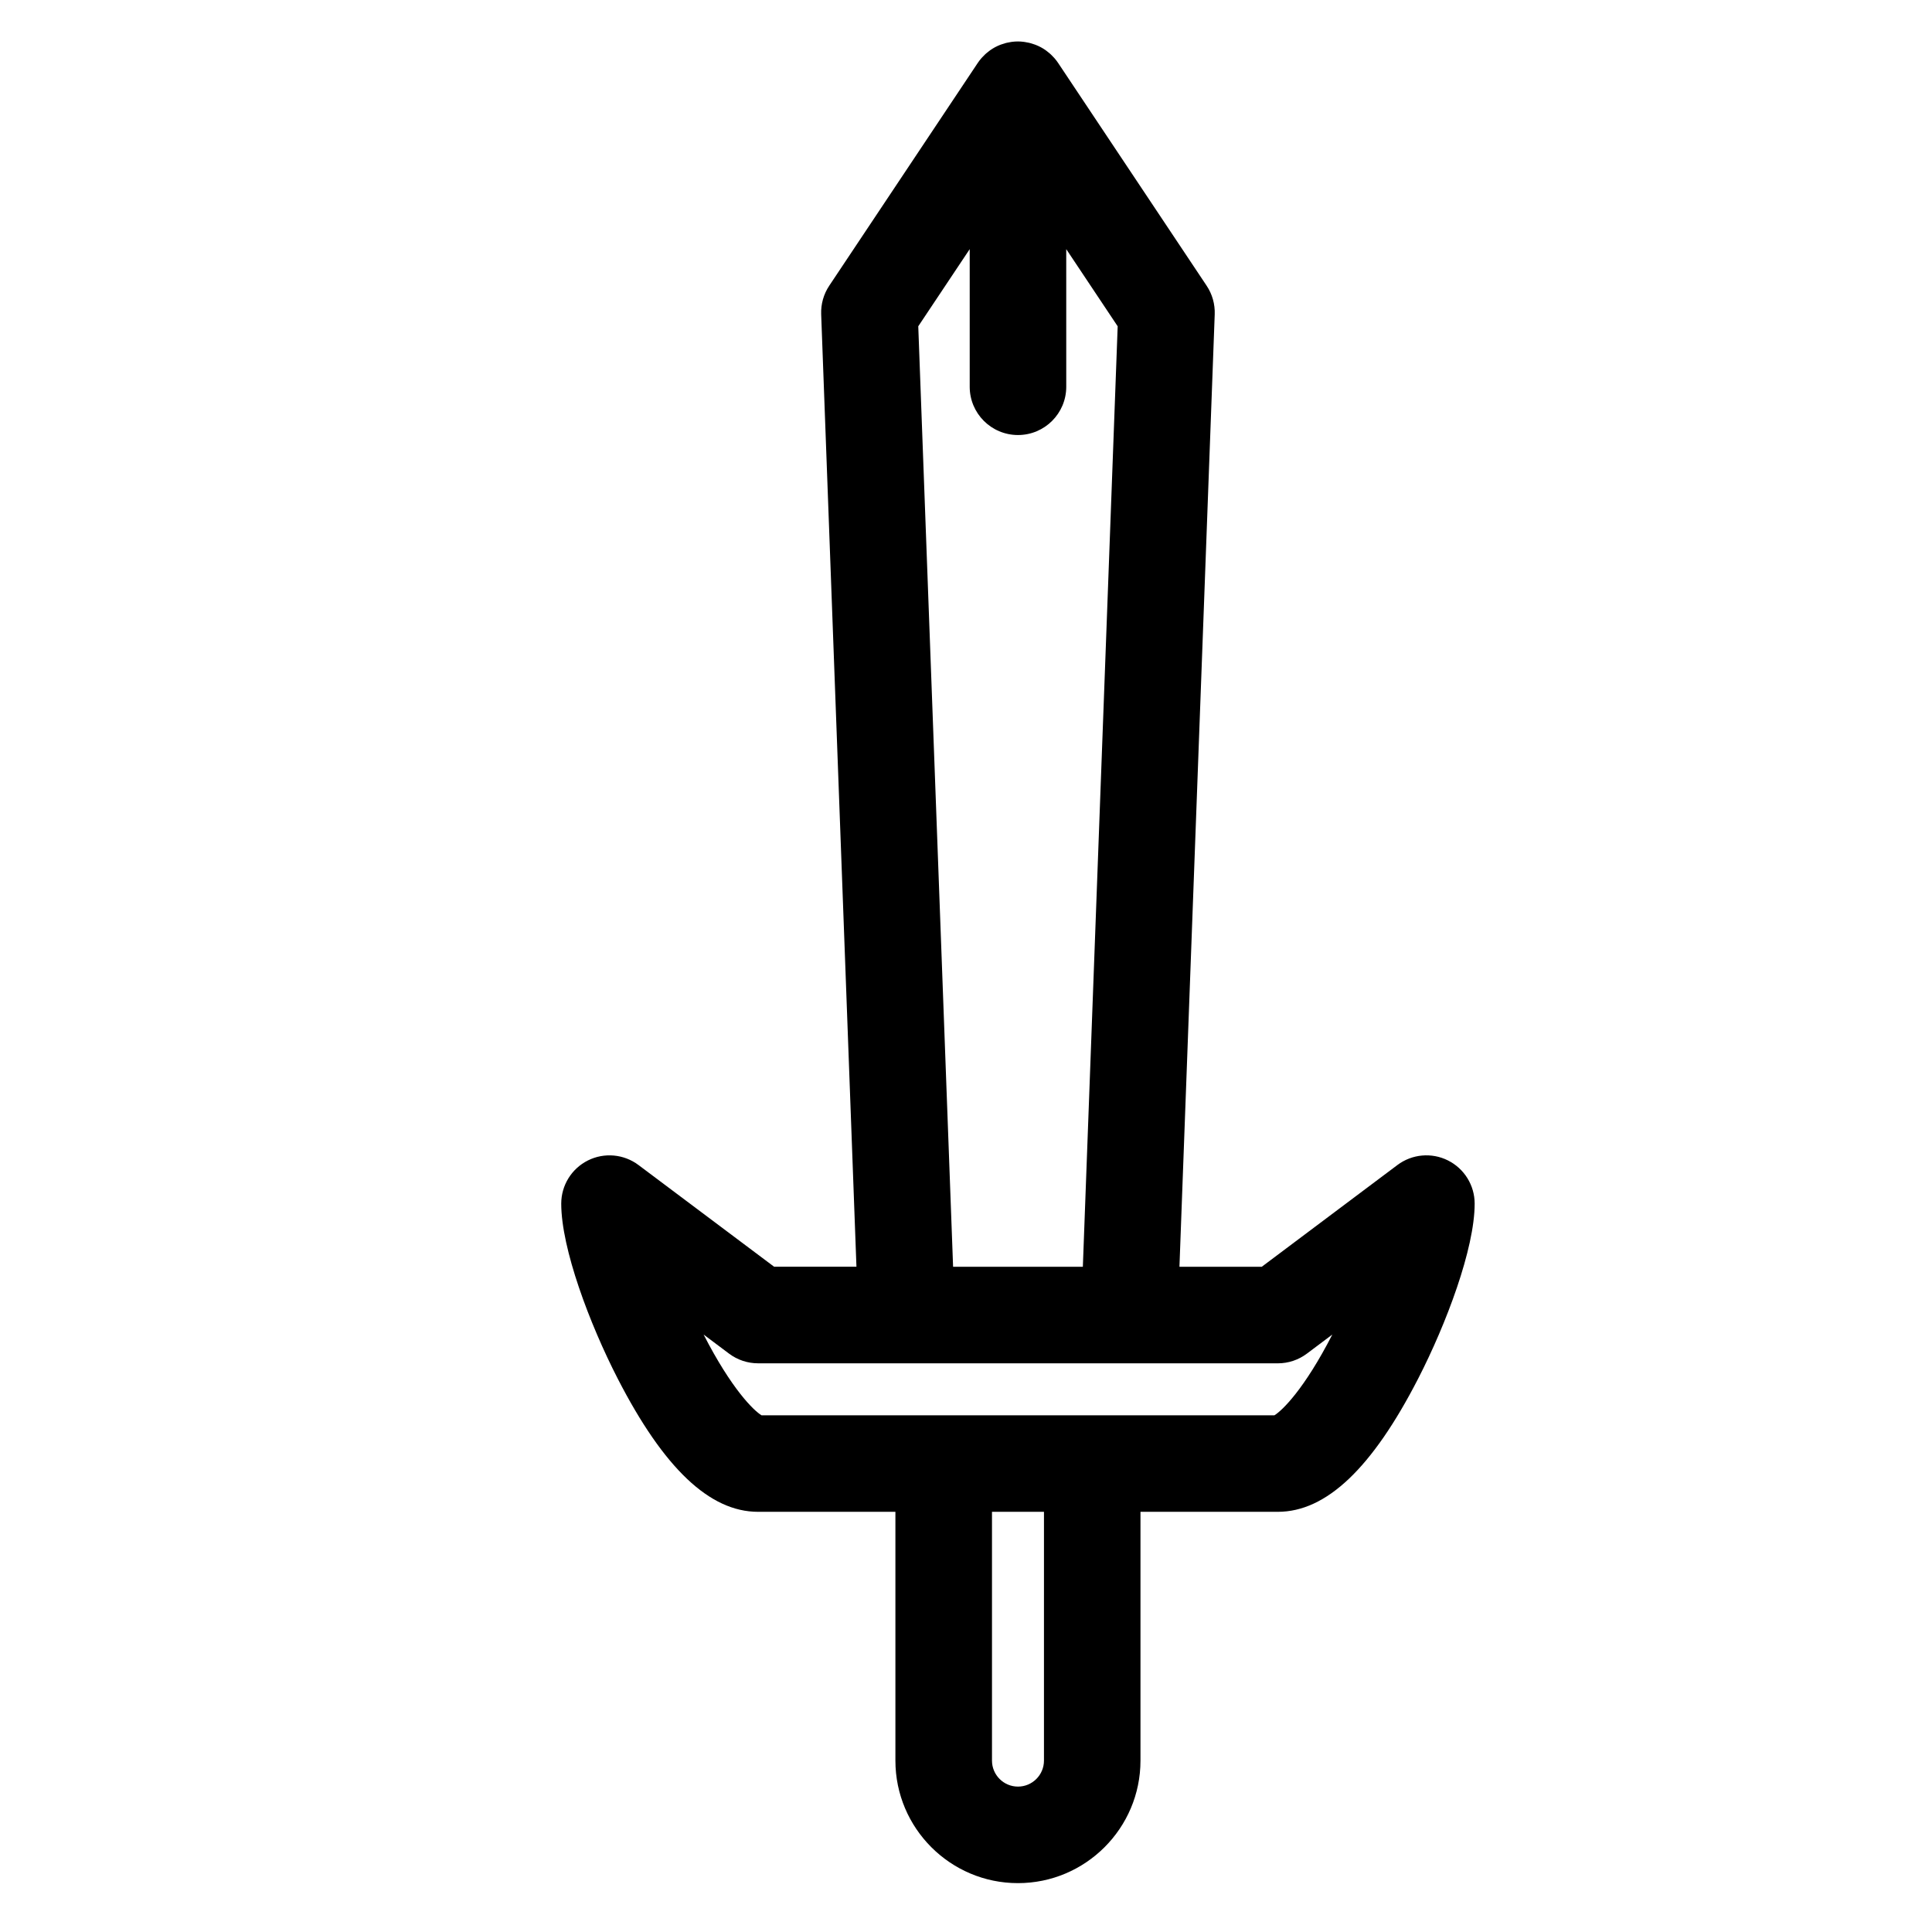
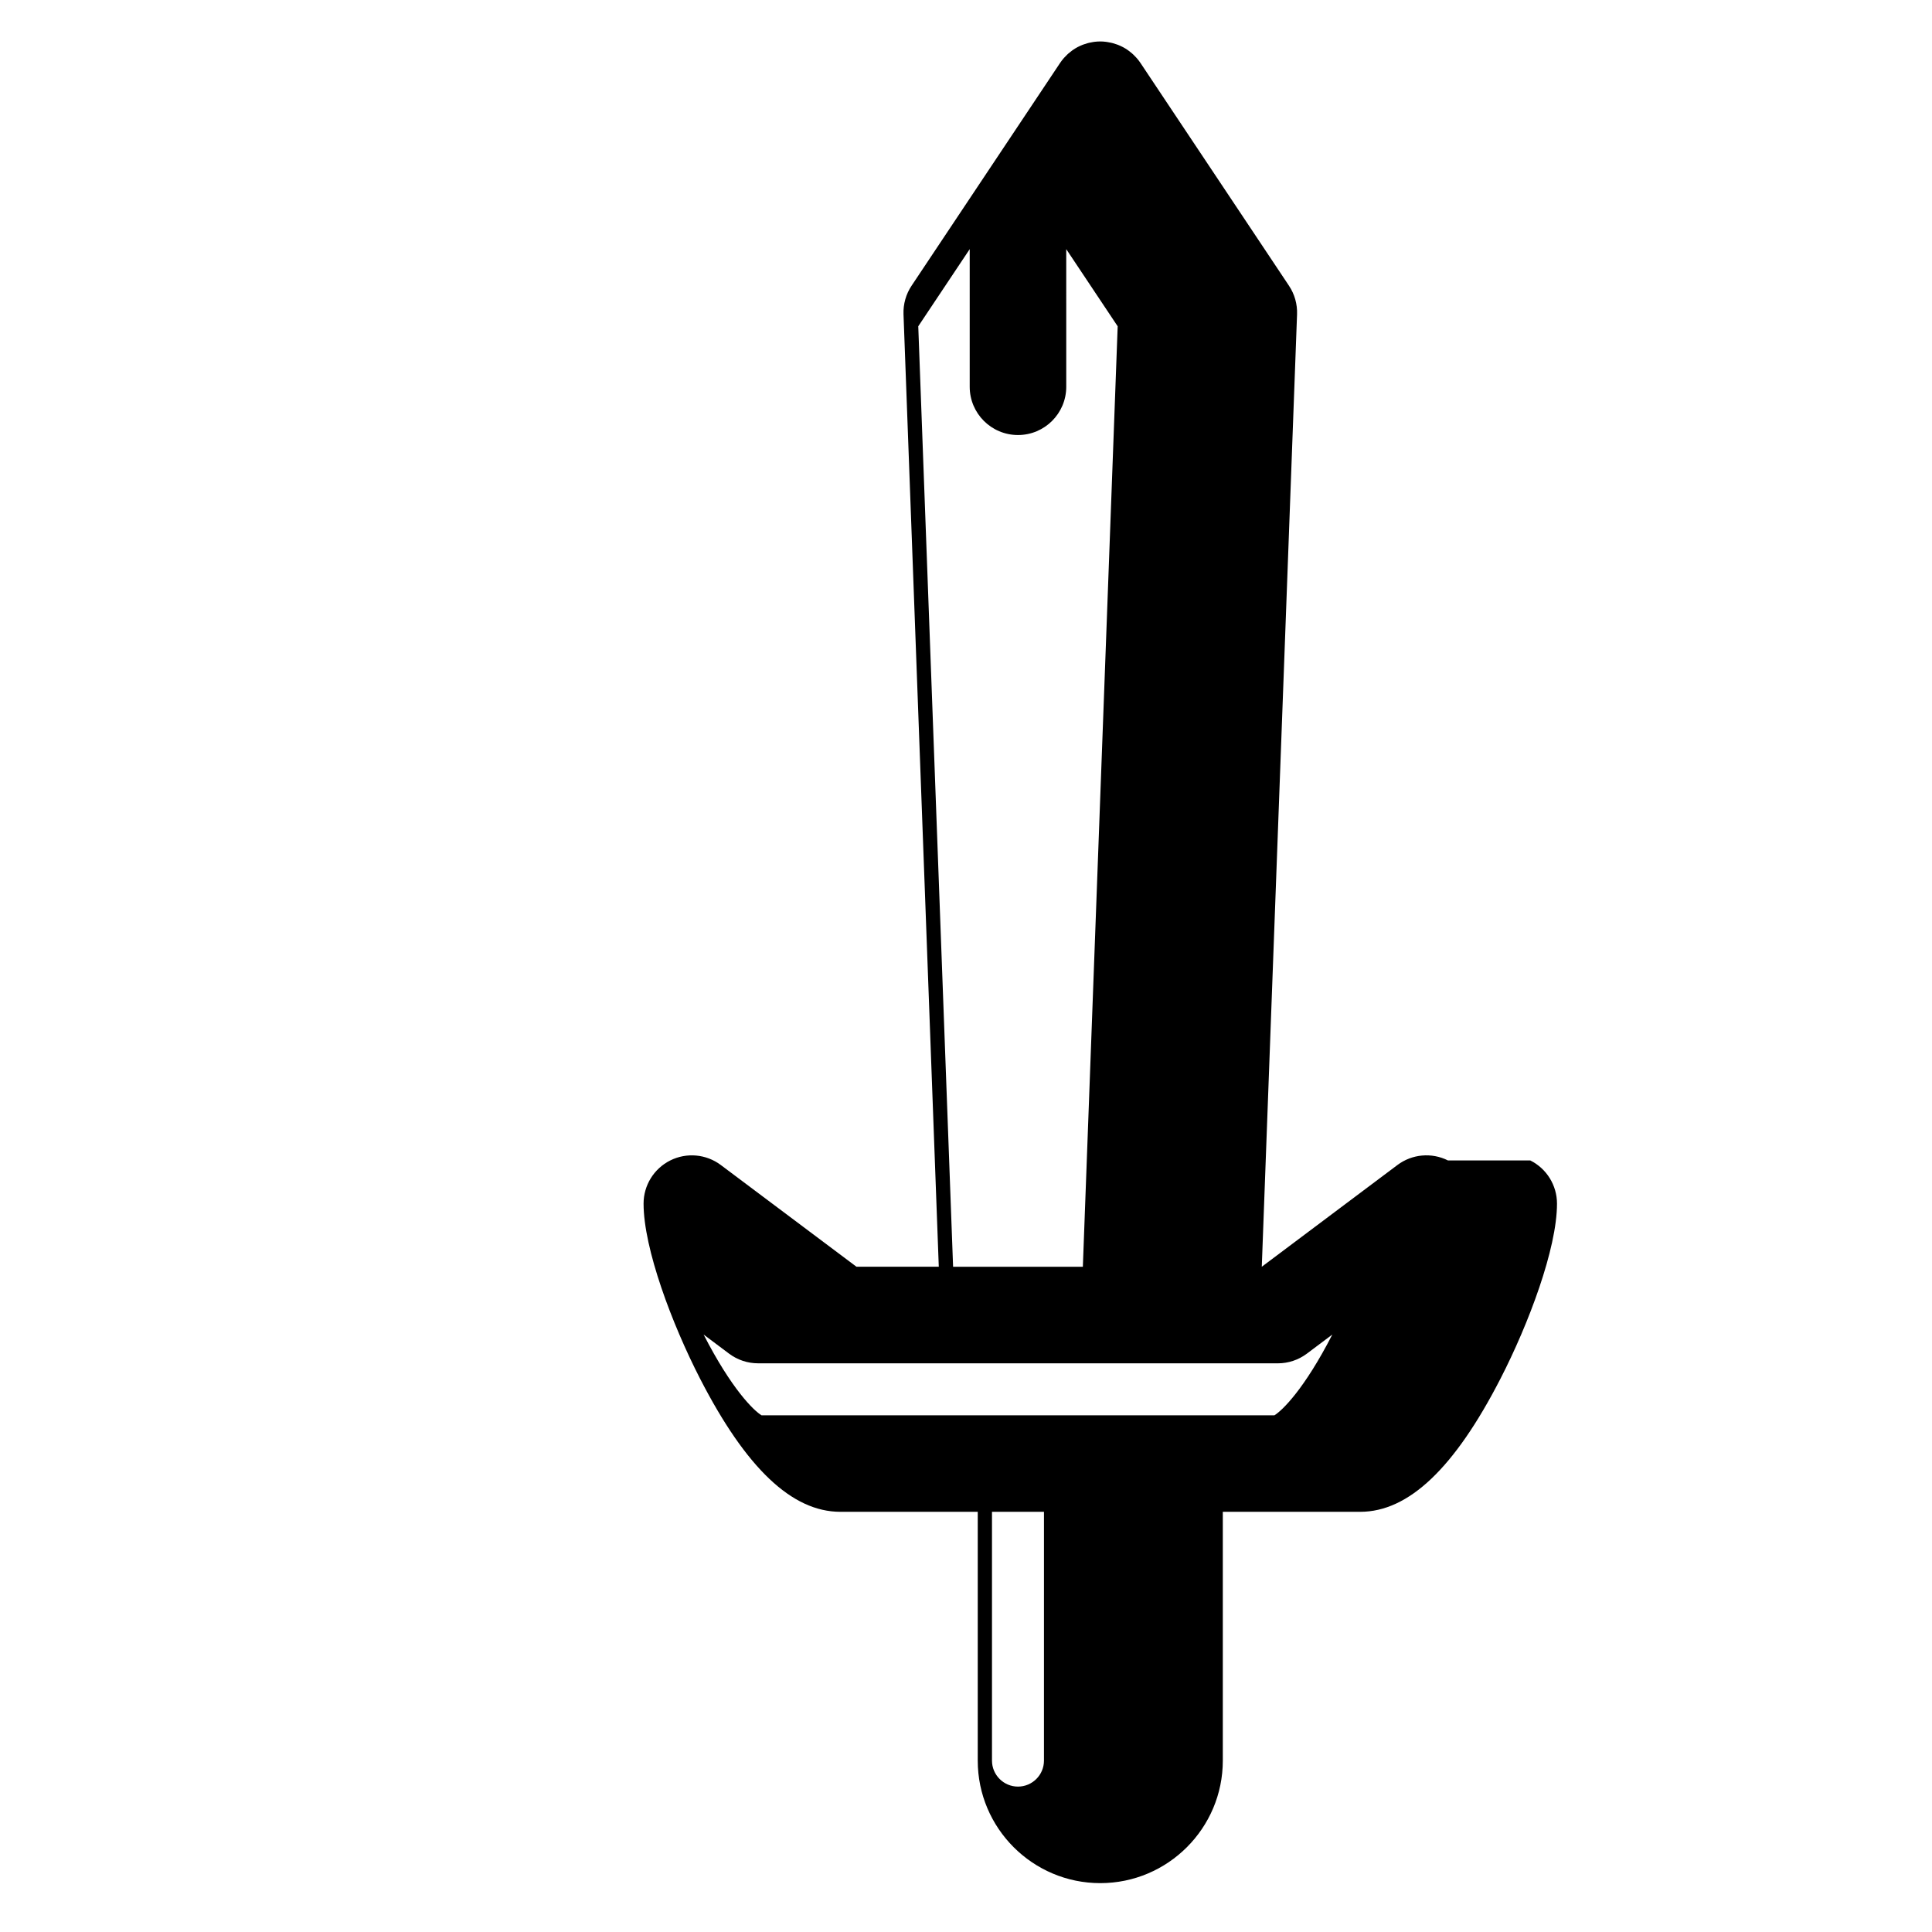
<svg xmlns="http://www.w3.org/2000/svg" fill="#000000" width="800px" height="800px" version="1.1" viewBox="144 144 512 512">
-   <path d="m527.73 451.53c-4.332-2.168-9.52-1.699-13.395 1.207l-35.949 26.965h-21.82l9.348-252.41c0.098-2.684-0.648-5.332-2.141-7.57l-39.359-59.039c-0.004-0.004-0.008-0.008-0.008-0.012-0.27-0.406-0.566-0.789-0.883-1.16-0.086-0.102-0.18-0.199-0.27-0.297-0.234-0.258-0.473-0.508-0.727-0.746-0.113-0.109-0.23-0.215-0.348-0.316-0.27-0.234-0.547-0.453-0.836-0.668-0.098-0.07-0.188-0.148-0.289-0.215-0.398-0.277-0.809-0.535-1.238-0.762-0.012-0.004-0.02-0.012-0.031-0.016-0.414-0.219-0.84-0.41-1.277-0.586-0.109-0.043-0.223-0.082-0.332-0.121-0.344-0.125-0.695-0.238-1.055-0.336-0.137-0.035-0.27-0.07-0.406-0.105-0.352-0.082-0.711-0.148-1.074-0.203-0.133-0.02-0.262-0.043-0.395-0.059-0.484-0.059-0.973-0.098-1.477-0.098-0.5 0-0.992 0.035-1.477 0.09-0.133 0.016-0.262 0.043-0.395 0.059-0.363 0.055-0.719 0.117-1.074 0.203-0.137 0.031-0.27 0.066-0.406 0.105-0.355 0.098-0.707 0.207-1.055 0.336-0.109 0.039-0.223 0.078-0.332 0.121-0.438 0.176-0.863 0.367-1.277 0.586-0.012 0.008-0.02 0.012-0.031 0.016-0.43 0.23-0.84 0.488-1.238 0.762-0.098 0.066-0.191 0.145-0.289 0.215-0.289 0.211-0.566 0.434-0.836 0.668-0.117 0.102-0.234 0.211-0.348 0.316-0.254 0.238-0.496 0.488-0.727 0.746-0.09 0.102-0.184 0.195-0.27 0.297-0.316 0.371-0.613 0.758-0.883 1.16-0.004 0.004-0.008 0.008-0.008 0.012l-39.359 59.039c-1.492 2.234-2.238 4.883-2.141 7.57l9.348 252.41h-21.82l-35.945-26.953c-3.875-2.906-9.062-3.375-13.395-1.211-4.336 2.168-7.074 6.598-7.074 11.445 0 11.914 7.523 31.891 14.98 46.402 12.199 23.73 24.355 35.27 37.172 35.27h36.406v65.93c0 17.906 14.566 32.473 32.473 32.473s32.473-14.566 32.473-32.473v-65.93h36.406c12.816 0 24.977-11.539 37.172-35.273 7.461-14.508 14.984-34.484 14.984-46.398 0-4.848-2.738-9.277-7.074-11.445zm-140.38-221.06 13.633-20.445v36.469c0 7.066 5.727 12.793 12.793 12.793s12.793-5.727 12.793-12.793l-0.004-36.469 13.633 20.449-9.23 249.23h-34.387zm33.312 380.11c0 3.797-3.09 6.887-6.887 6.887s-6.887-3.09-6.887-6.887v-65.93h13.777zm61.07-91.512h-135.92c-2.055-1.238-7.934-6.926-15.348-21.398l6.75 5.062c2.215 1.66 4.906 2.559 7.676 2.559l39.359 0.004h98.398c2.769 0 5.461-0.898 7.676-2.559l6.754-5.066c-7.414 14.473-13.293 20.16-15.348 21.398z" />
+   <path d="m527.73 451.53c-4.332-2.168-9.52-1.699-13.395 1.207l-35.949 26.965l9.348-252.41c0.098-2.684-0.648-5.332-2.141-7.57l-39.359-59.039c-0.004-0.004-0.008-0.008-0.008-0.012-0.27-0.406-0.566-0.789-0.883-1.16-0.086-0.102-0.18-0.199-0.27-0.297-0.234-0.258-0.473-0.508-0.727-0.746-0.113-0.109-0.23-0.215-0.348-0.316-0.27-0.234-0.547-0.453-0.836-0.668-0.098-0.07-0.188-0.148-0.289-0.215-0.398-0.277-0.809-0.535-1.238-0.762-0.012-0.004-0.02-0.012-0.031-0.016-0.414-0.219-0.84-0.41-1.277-0.586-0.109-0.043-0.223-0.082-0.332-0.121-0.344-0.125-0.695-0.238-1.055-0.336-0.137-0.035-0.27-0.07-0.406-0.105-0.352-0.082-0.711-0.148-1.074-0.203-0.133-0.02-0.262-0.043-0.395-0.059-0.484-0.059-0.973-0.098-1.477-0.098-0.5 0-0.992 0.035-1.477 0.09-0.133 0.016-0.262 0.043-0.395 0.059-0.363 0.055-0.719 0.117-1.074 0.203-0.137 0.031-0.27 0.066-0.406 0.105-0.355 0.098-0.707 0.207-1.055 0.336-0.109 0.039-0.223 0.078-0.332 0.121-0.438 0.176-0.863 0.367-1.277 0.586-0.012 0.008-0.02 0.012-0.031 0.016-0.43 0.23-0.84 0.488-1.238 0.762-0.098 0.066-0.191 0.145-0.289 0.215-0.289 0.211-0.566 0.434-0.836 0.668-0.117 0.102-0.234 0.211-0.348 0.316-0.254 0.238-0.496 0.488-0.727 0.746-0.09 0.102-0.184 0.195-0.27 0.297-0.316 0.371-0.613 0.758-0.883 1.16-0.004 0.004-0.008 0.008-0.008 0.012l-39.359 59.039c-1.492 2.234-2.238 4.883-2.141 7.57l9.348 252.41h-21.82l-35.945-26.953c-3.875-2.906-9.062-3.375-13.395-1.211-4.336 2.168-7.074 6.598-7.074 11.445 0 11.914 7.523 31.891 14.98 46.402 12.199 23.73 24.355 35.27 37.172 35.27h36.406v65.93c0 17.906 14.566 32.473 32.473 32.473s32.473-14.566 32.473-32.473v-65.93h36.406c12.816 0 24.977-11.539 37.172-35.273 7.461-14.508 14.984-34.484 14.984-46.398 0-4.848-2.738-9.277-7.074-11.445zm-140.38-221.06 13.633-20.445v36.469c0 7.066 5.727 12.793 12.793 12.793s12.793-5.727 12.793-12.793l-0.004-36.469 13.633 20.449-9.23 249.23h-34.387zm33.312 380.11c0 3.797-3.09 6.887-6.887 6.887s-6.887-3.09-6.887-6.887v-65.93h13.777zm61.07-91.512h-135.92c-2.055-1.238-7.934-6.926-15.348-21.398l6.75 5.062c2.215 1.66 4.906 2.559 7.676 2.559l39.359 0.004h98.398c2.769 0 5.461-0.898 7.676-2.559l6.754-5.066c-7.414 14.473-13.293 20.16-15.348 21.398z" />
</svg>